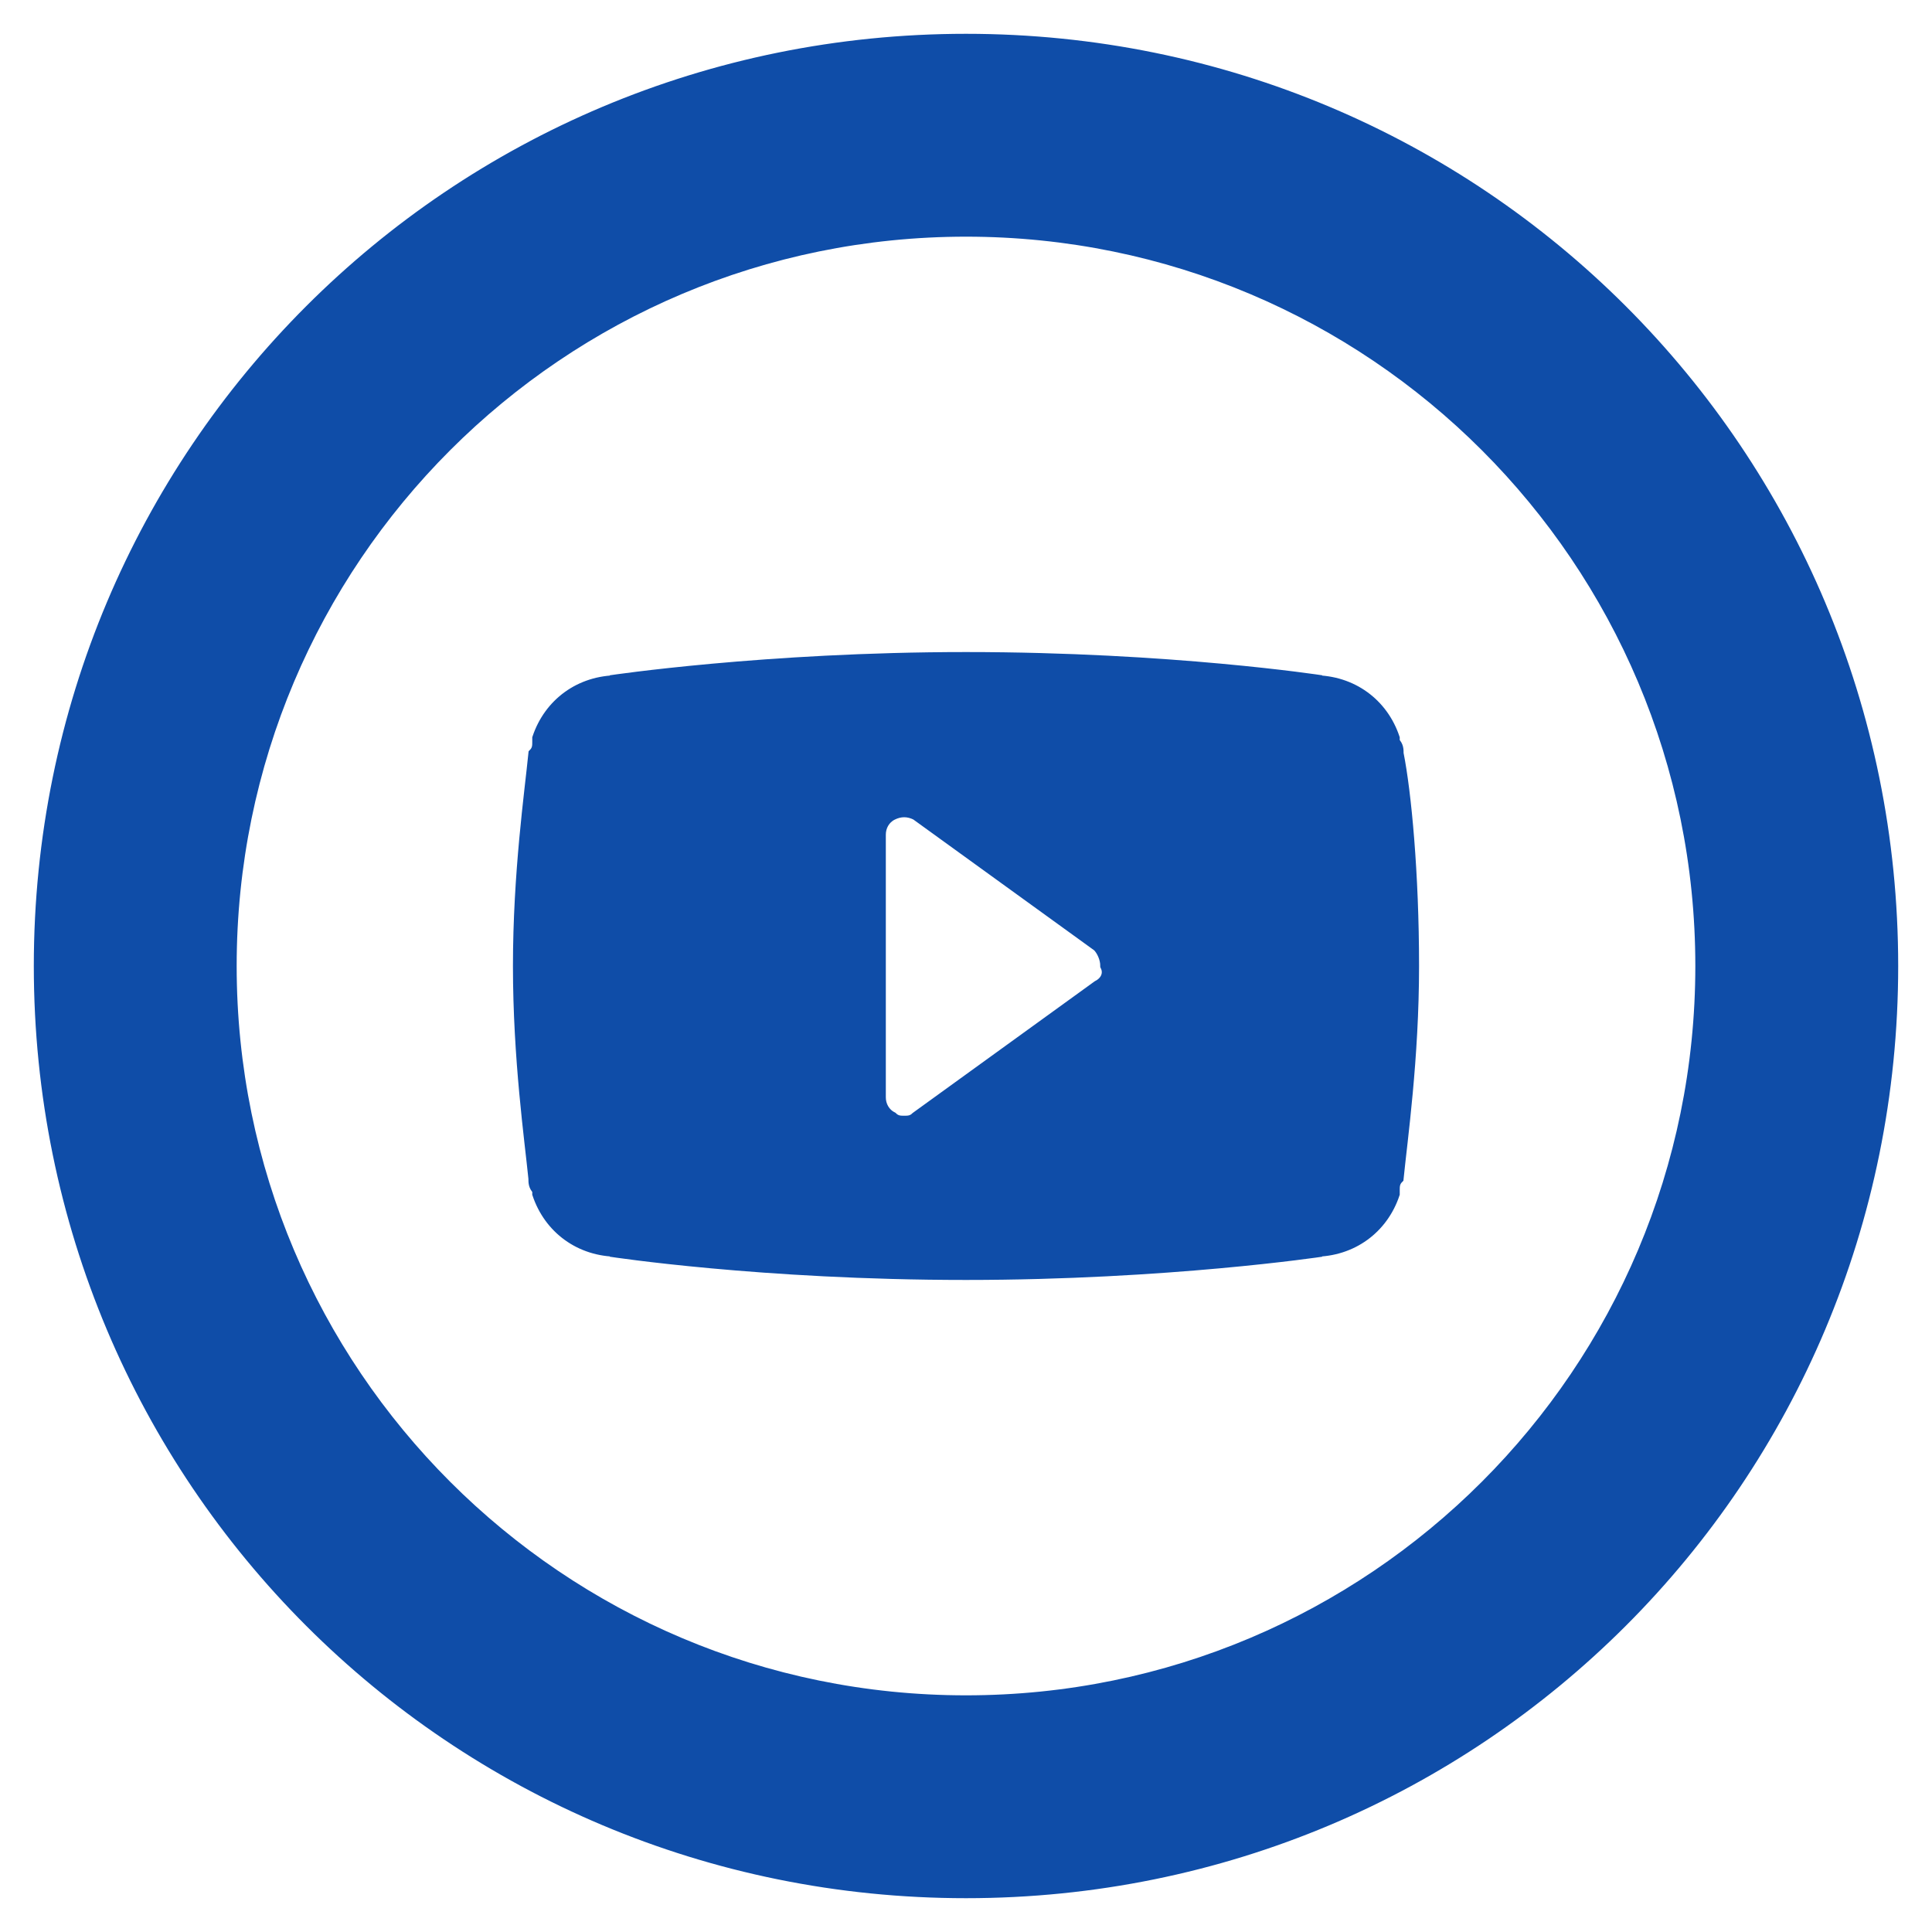
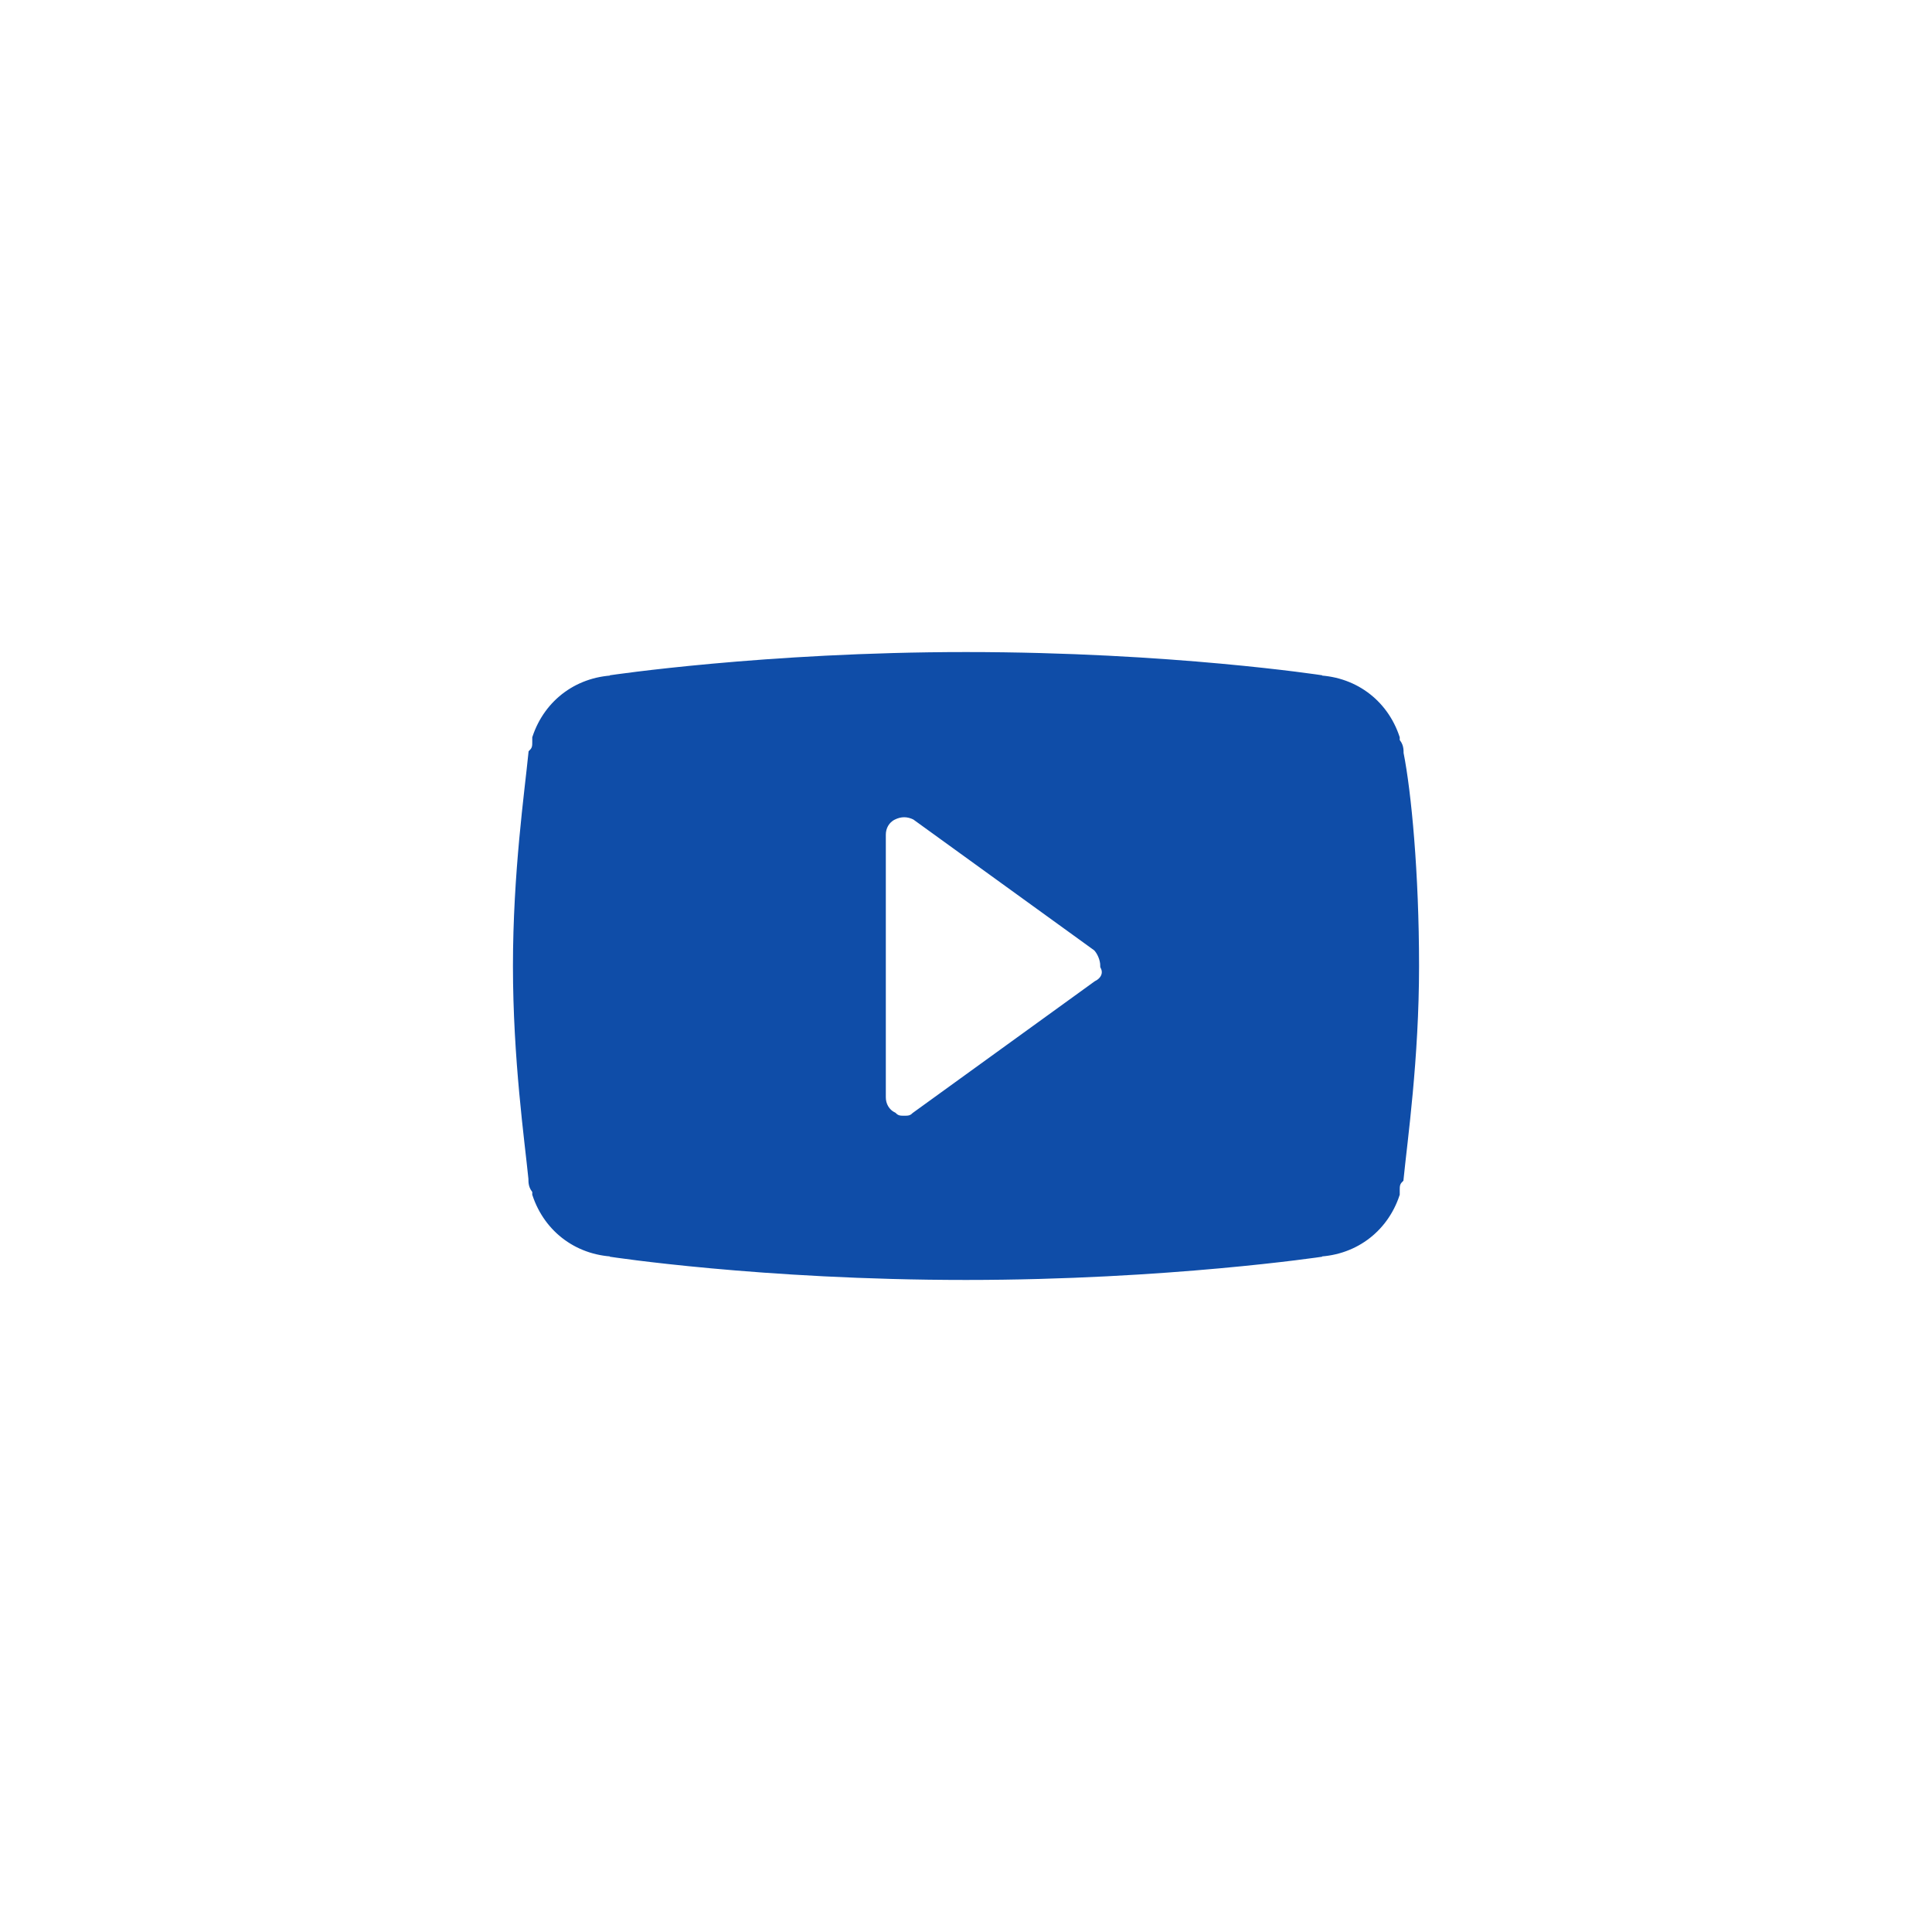
<svg xmlns="http://www.w3.org/2000/svg" viewBox="0 0 50 50">
  <style>.st1{fill:#0f4da8;stroke:#0f4da8;stroke-width:.25;stroke-miterlimit:10}</style>
-   <path class="st1" d="M25 1C11.7 1 1 11.7 1 25s10.7 24 24 24 24-10.7 24-24S38.3 1 25 1zm0 43C14.5 44 6 35.5 6 25S14.5 6 25 6s19 8.5 19 19-8.5 19-19 19z" id="Layer_1" />
  <path class="st1" d="M36.2 19.5c0-.1 0-.2-.1-.3v-.1c-.3-.9-1.1-1.5-2.1-1.5h.2S30.3 17 25 17c-5.2 0-9.2.6-9.2.6h.2c-1 0-1.8.6-2.1 1.5v.1c0 .1 0 .2-.1.3-.1 1-.4 3.1-.4 5.5s.3 4.5.4 5.5c0 .1 0 .2.1.3v.1c.3.9 1.1 1.5 2.1 1.5h-.2s3.9.6 9.2.6c5.2 0 9.2-.6 9.2-.6H34c1 0 1.8-.6 2.1-1.5v-.1c0-.1 0-.2.1-.3.1-1 .4-3.1.4-5.5s-.2-4.5-.4-5.5zm-7.8 6-4.7 3.4c-.1.1-.2.1-.3.1s-.2 0-.3-.1c-.2-.1-.3-.3-.3-.5v-6.8c0-.2.1-.4.3-.5q.3-.15.6 0l4.7 3.4c.1.1.2.3.2.5.1.2 0 .4-.2.5z" id="Слой_2" />
</svg>